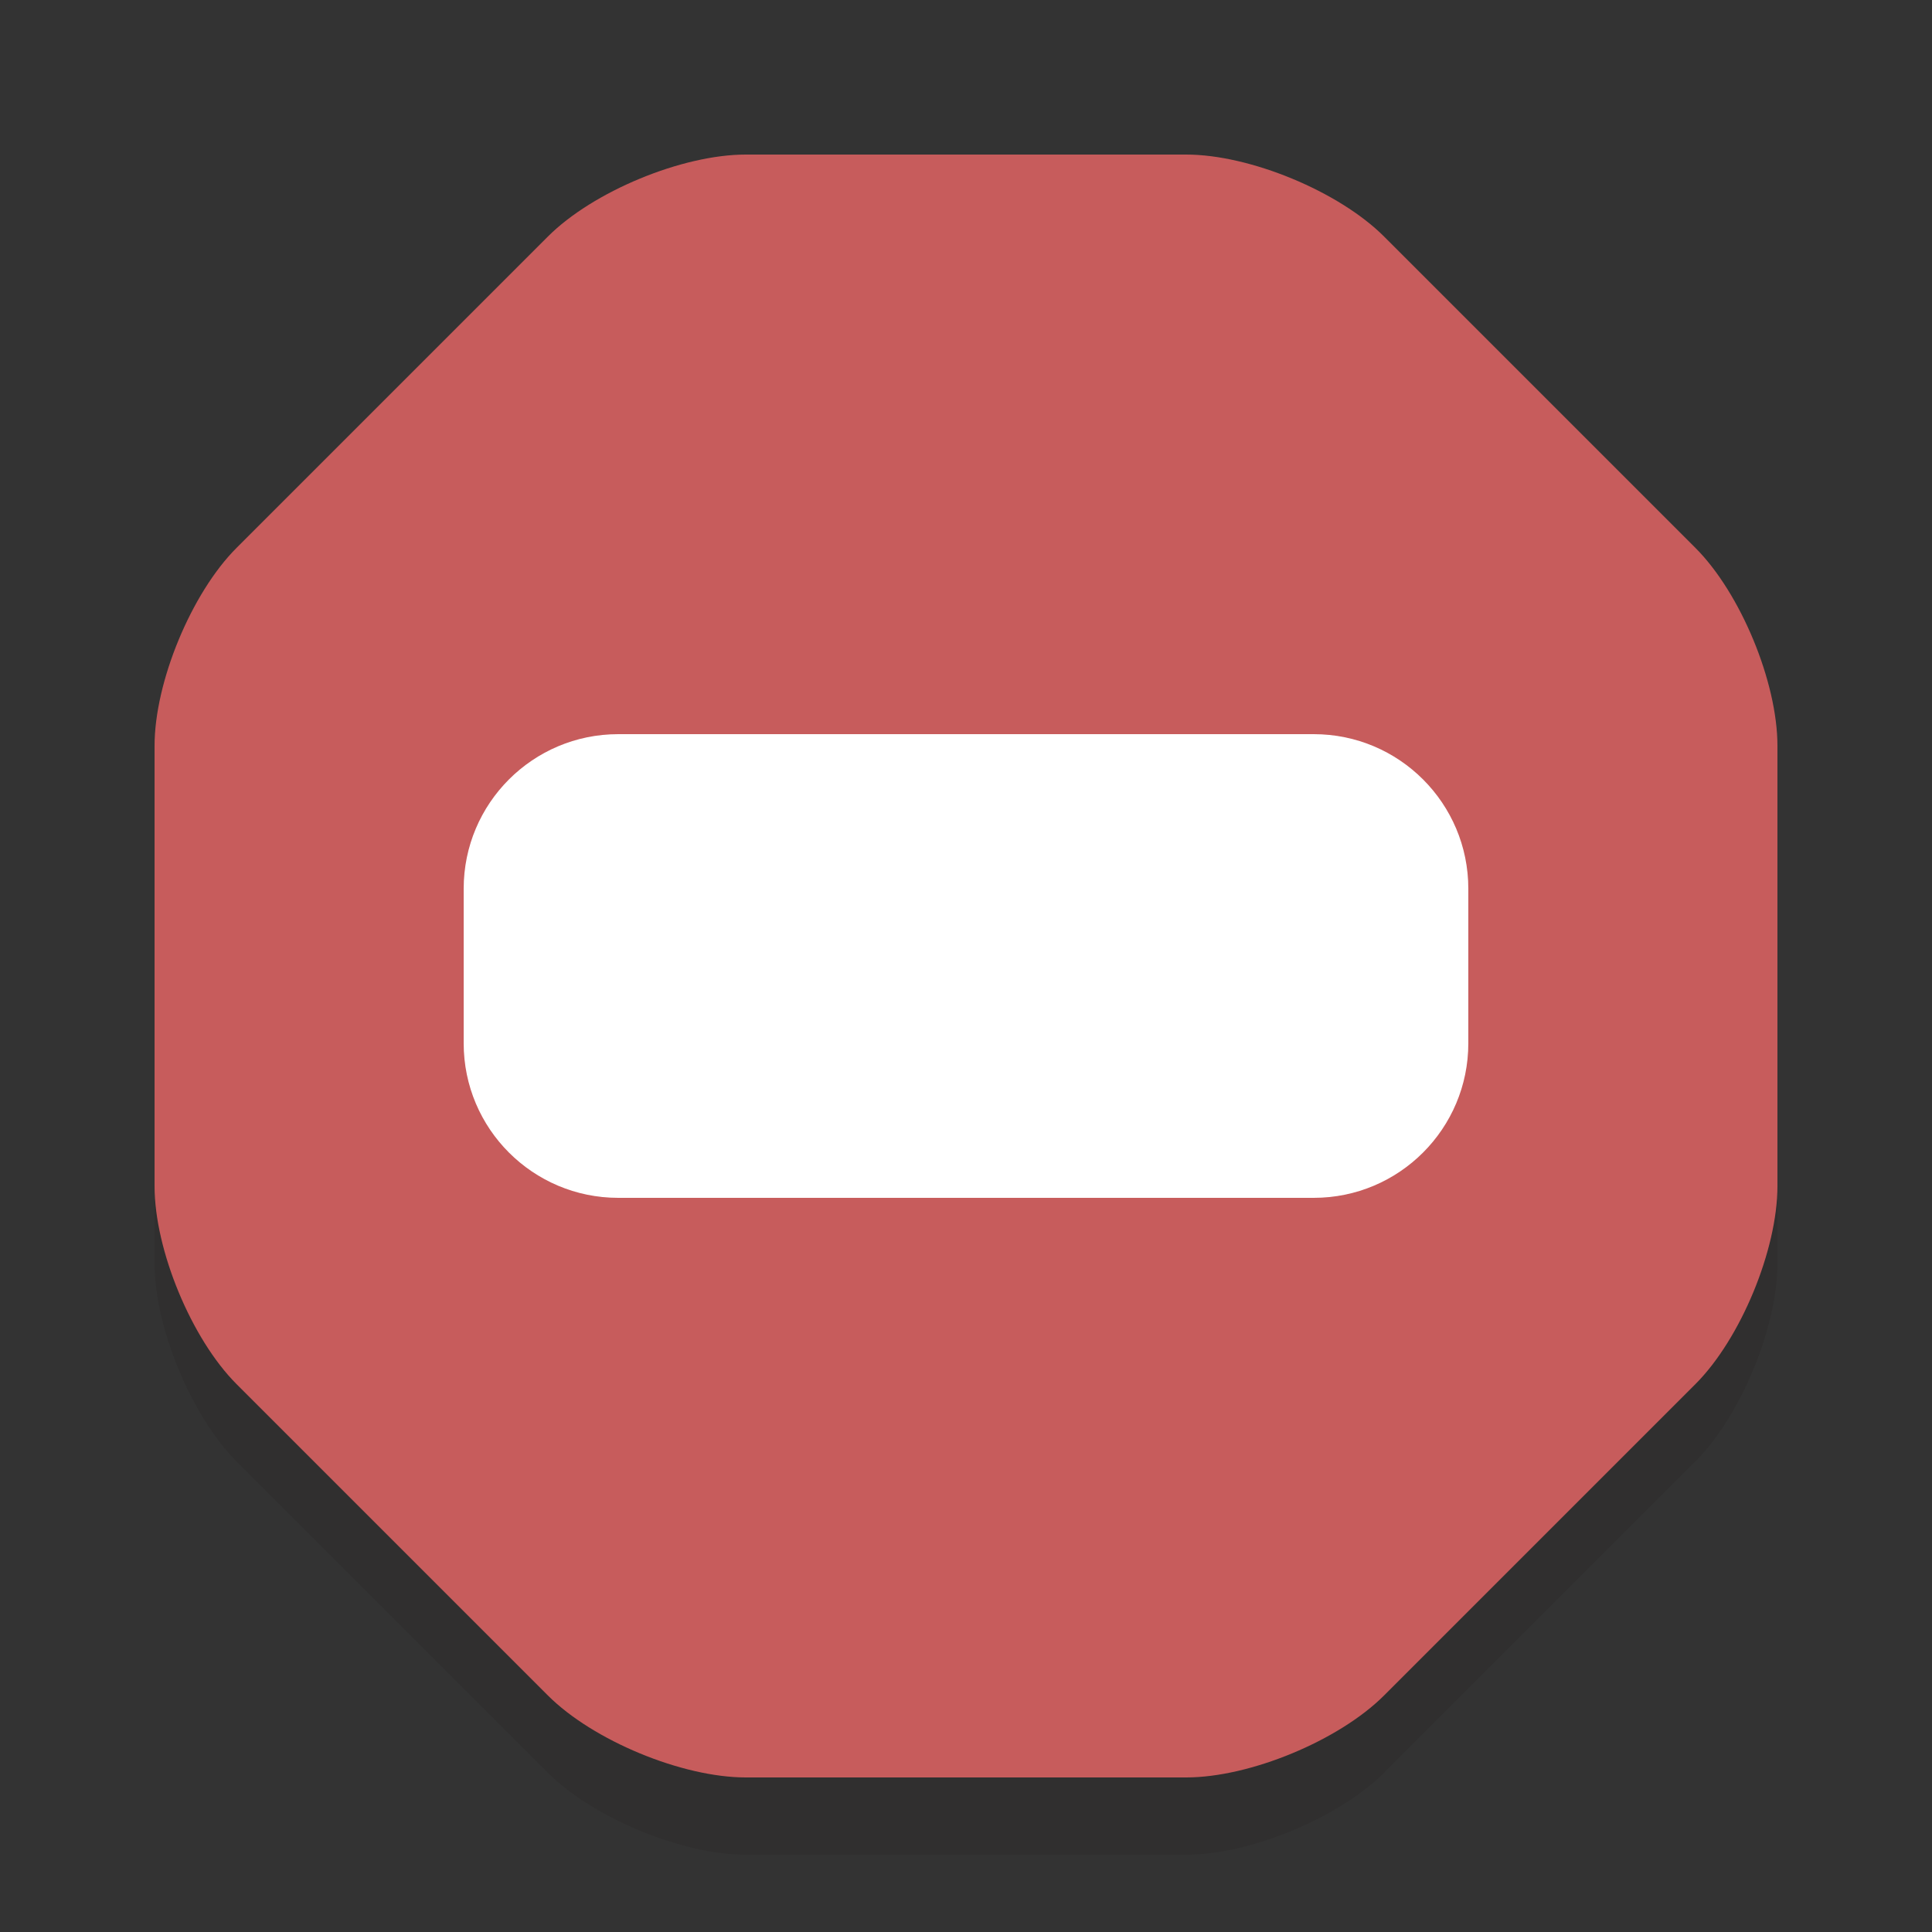
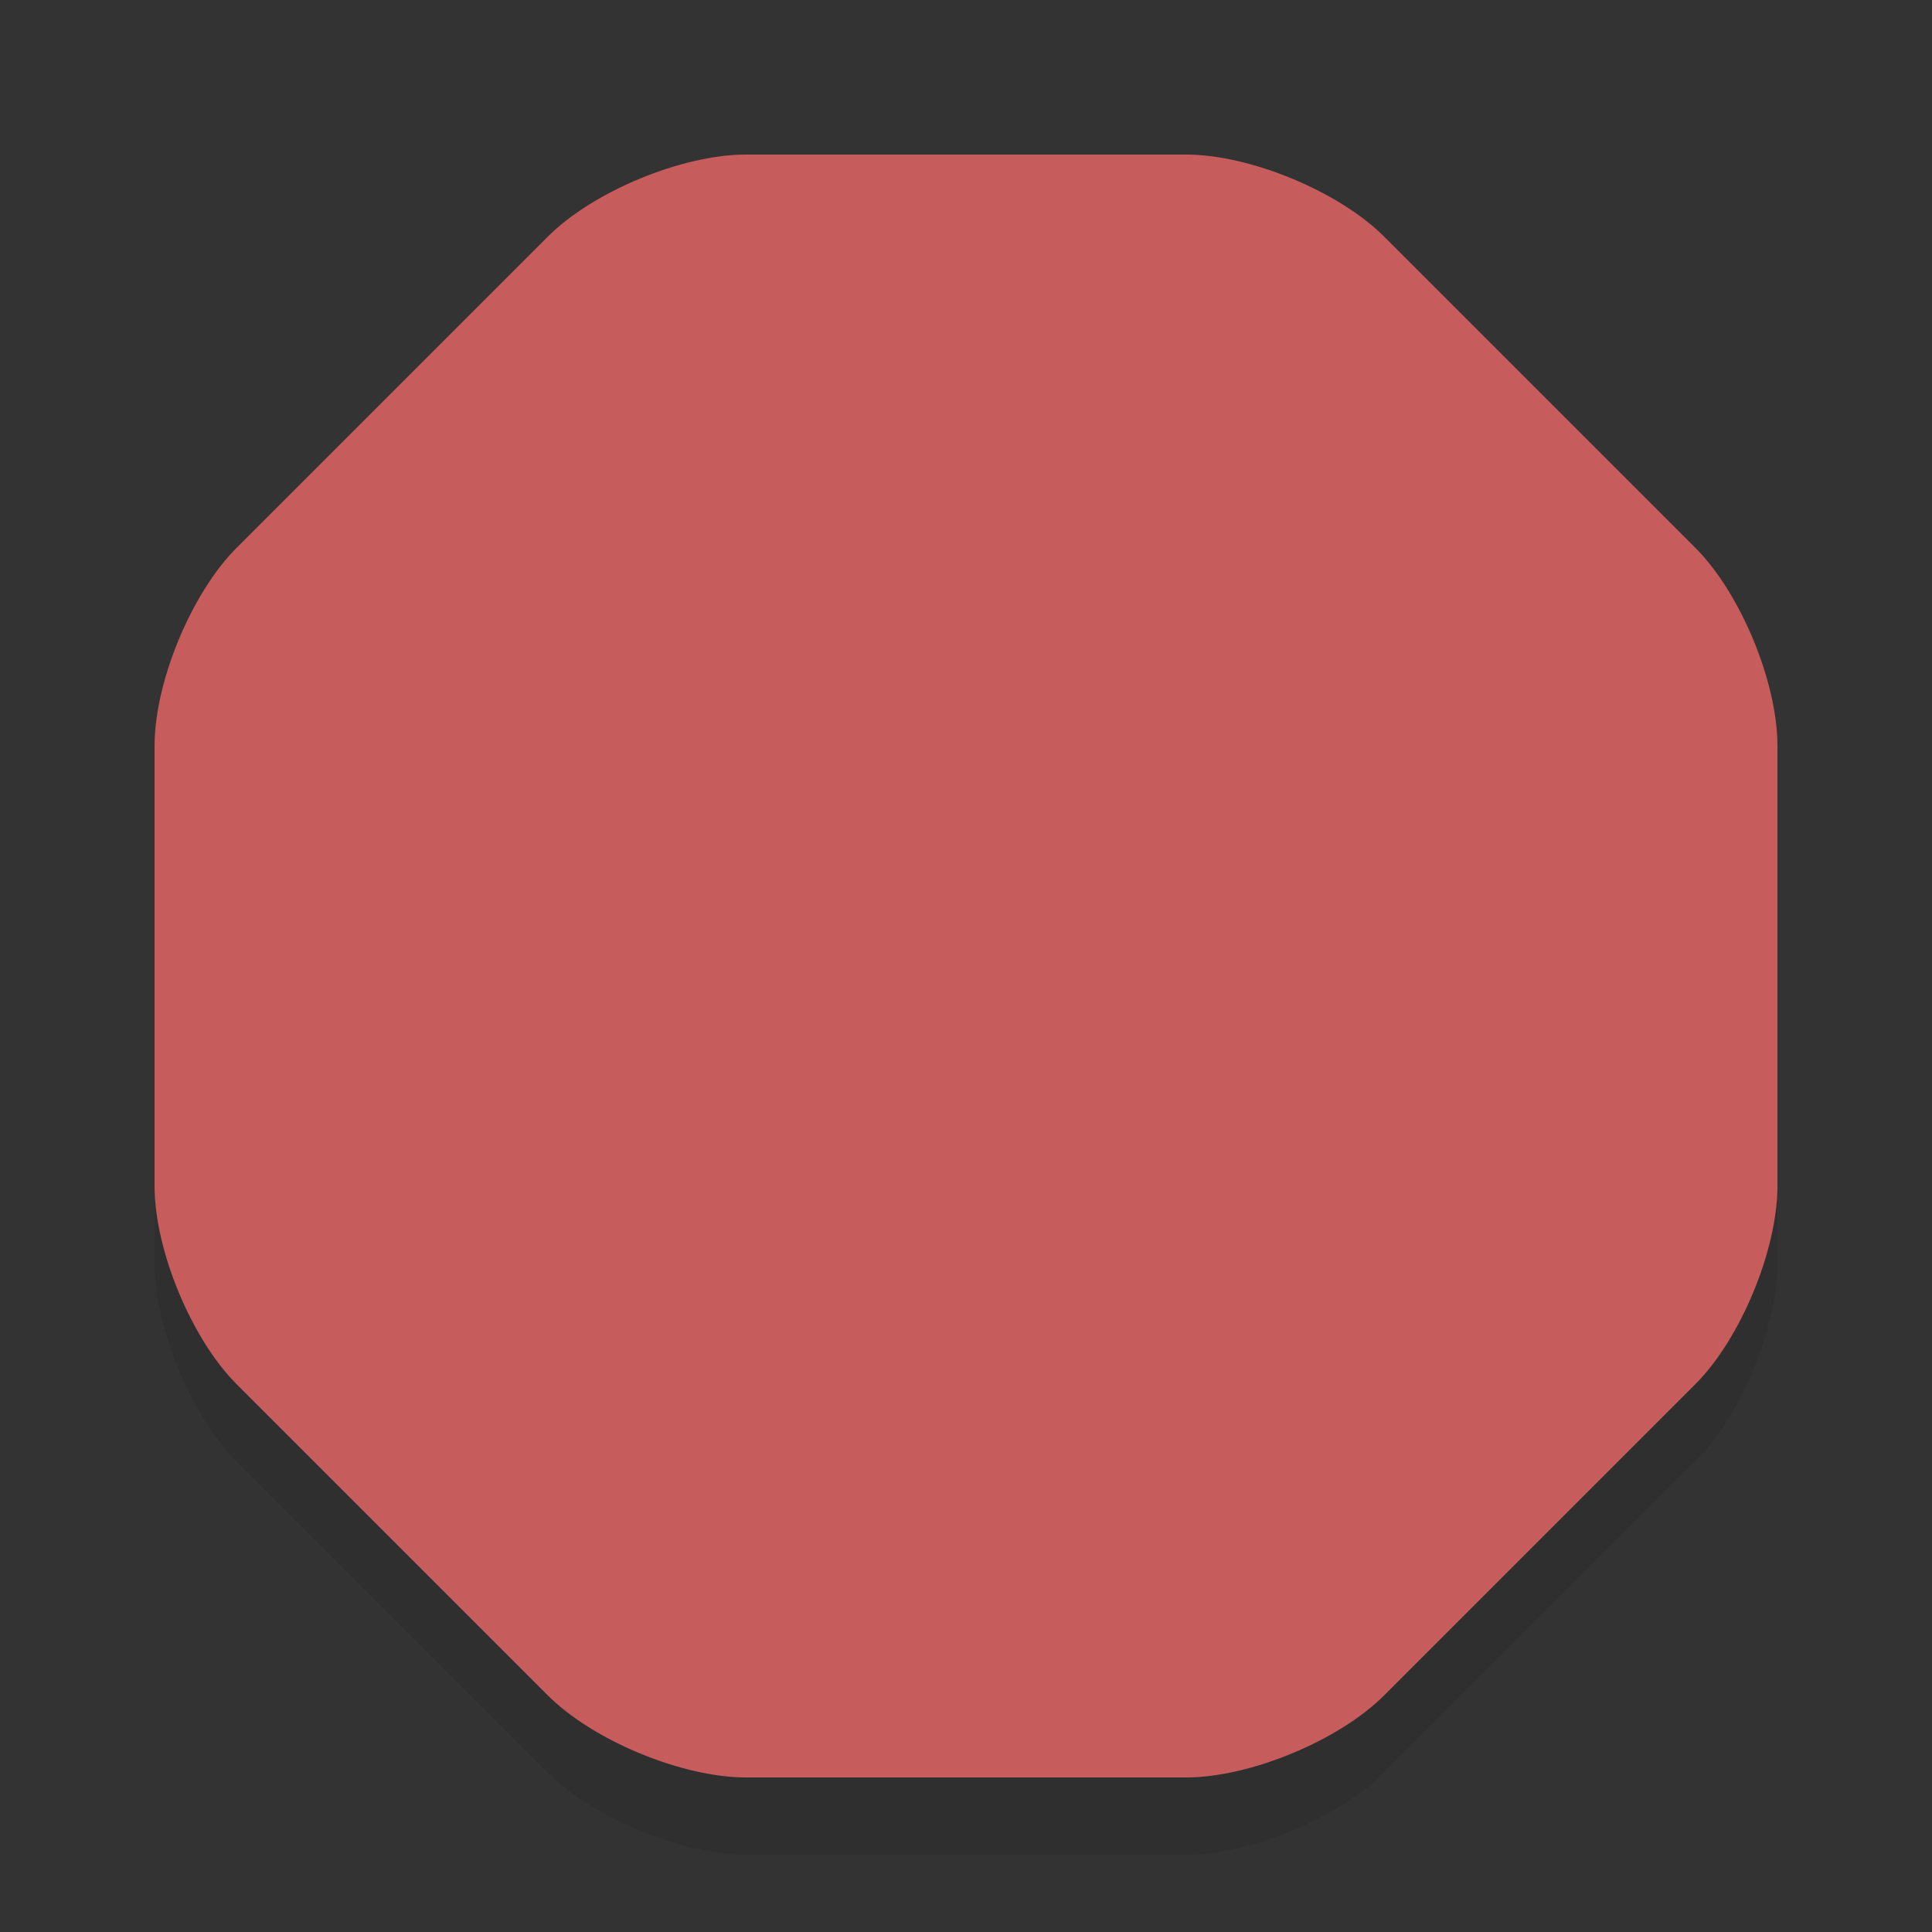
<svg xmlns="http://www.w3.org/2000/svg" version="1.1" id="Layer_1" x="0px" y="0px" width="50px" height="50px" viewBox="0 0 50 50" style="enable-background:new 0 0 50 50;" xml:space="preserve">
  <rect x="0" y="0" width="50" height="50" fill="#333333" stroke="none" />
  <path style="opacity:0.2;fill:#231F20;" d="M19.301,48c-1.65,0-3.955-0.955-5.121-2.121L6.121,37.82C4.955,36.653,4,34.349,4,32.699  V21.301c0-1.65,0.955-3.955,2.121-5.121l8.059-8.059C15.347,6.955,17.651,6,19.301,6h11.397c1.65,0,3.955,0.955,5.121,2.121  l8.059,8.059C45.045,17.347,46,19.651,46,21.301v11.397c0,1.65-0.955,3.955-2.121,5.121l-8.059,8.059  C34.653,47.045,32.349,48,30.699,48H19.301z" />
  <path style="fill:#C75C5C;" d="M19.301,46c-1.65,0-3.955-0.955-5.121-2.121L6.121,35.82C4.955,34.653,4,32.349,4,30.699V19.301  c0-1.65,0.955-3.955,2.121-5.121l8.059-8.059C15.347,4.955,17.651,4,19.301,4h11.397c1.65,0,3.955,0.955,5.121,2.121l8.059,8.059  C45.045,15.347,46,17.651,46,19.301v11.397c0,1.65-0.955,3.955-2.121,5.121l-8.059,8.059C34.653,45.045,32.349,46,30.699,46H19.301z  " />
-   <path style="fill:#FFFFFF;" d="M38,27c0,2.209-1.791,4-4,4H16c-2.209,0-4-1.791-4-4v-4c0-2.209,1.791-4,4-4h18c2.209,0,4,1.791,4,4  V27z" />
</svg>